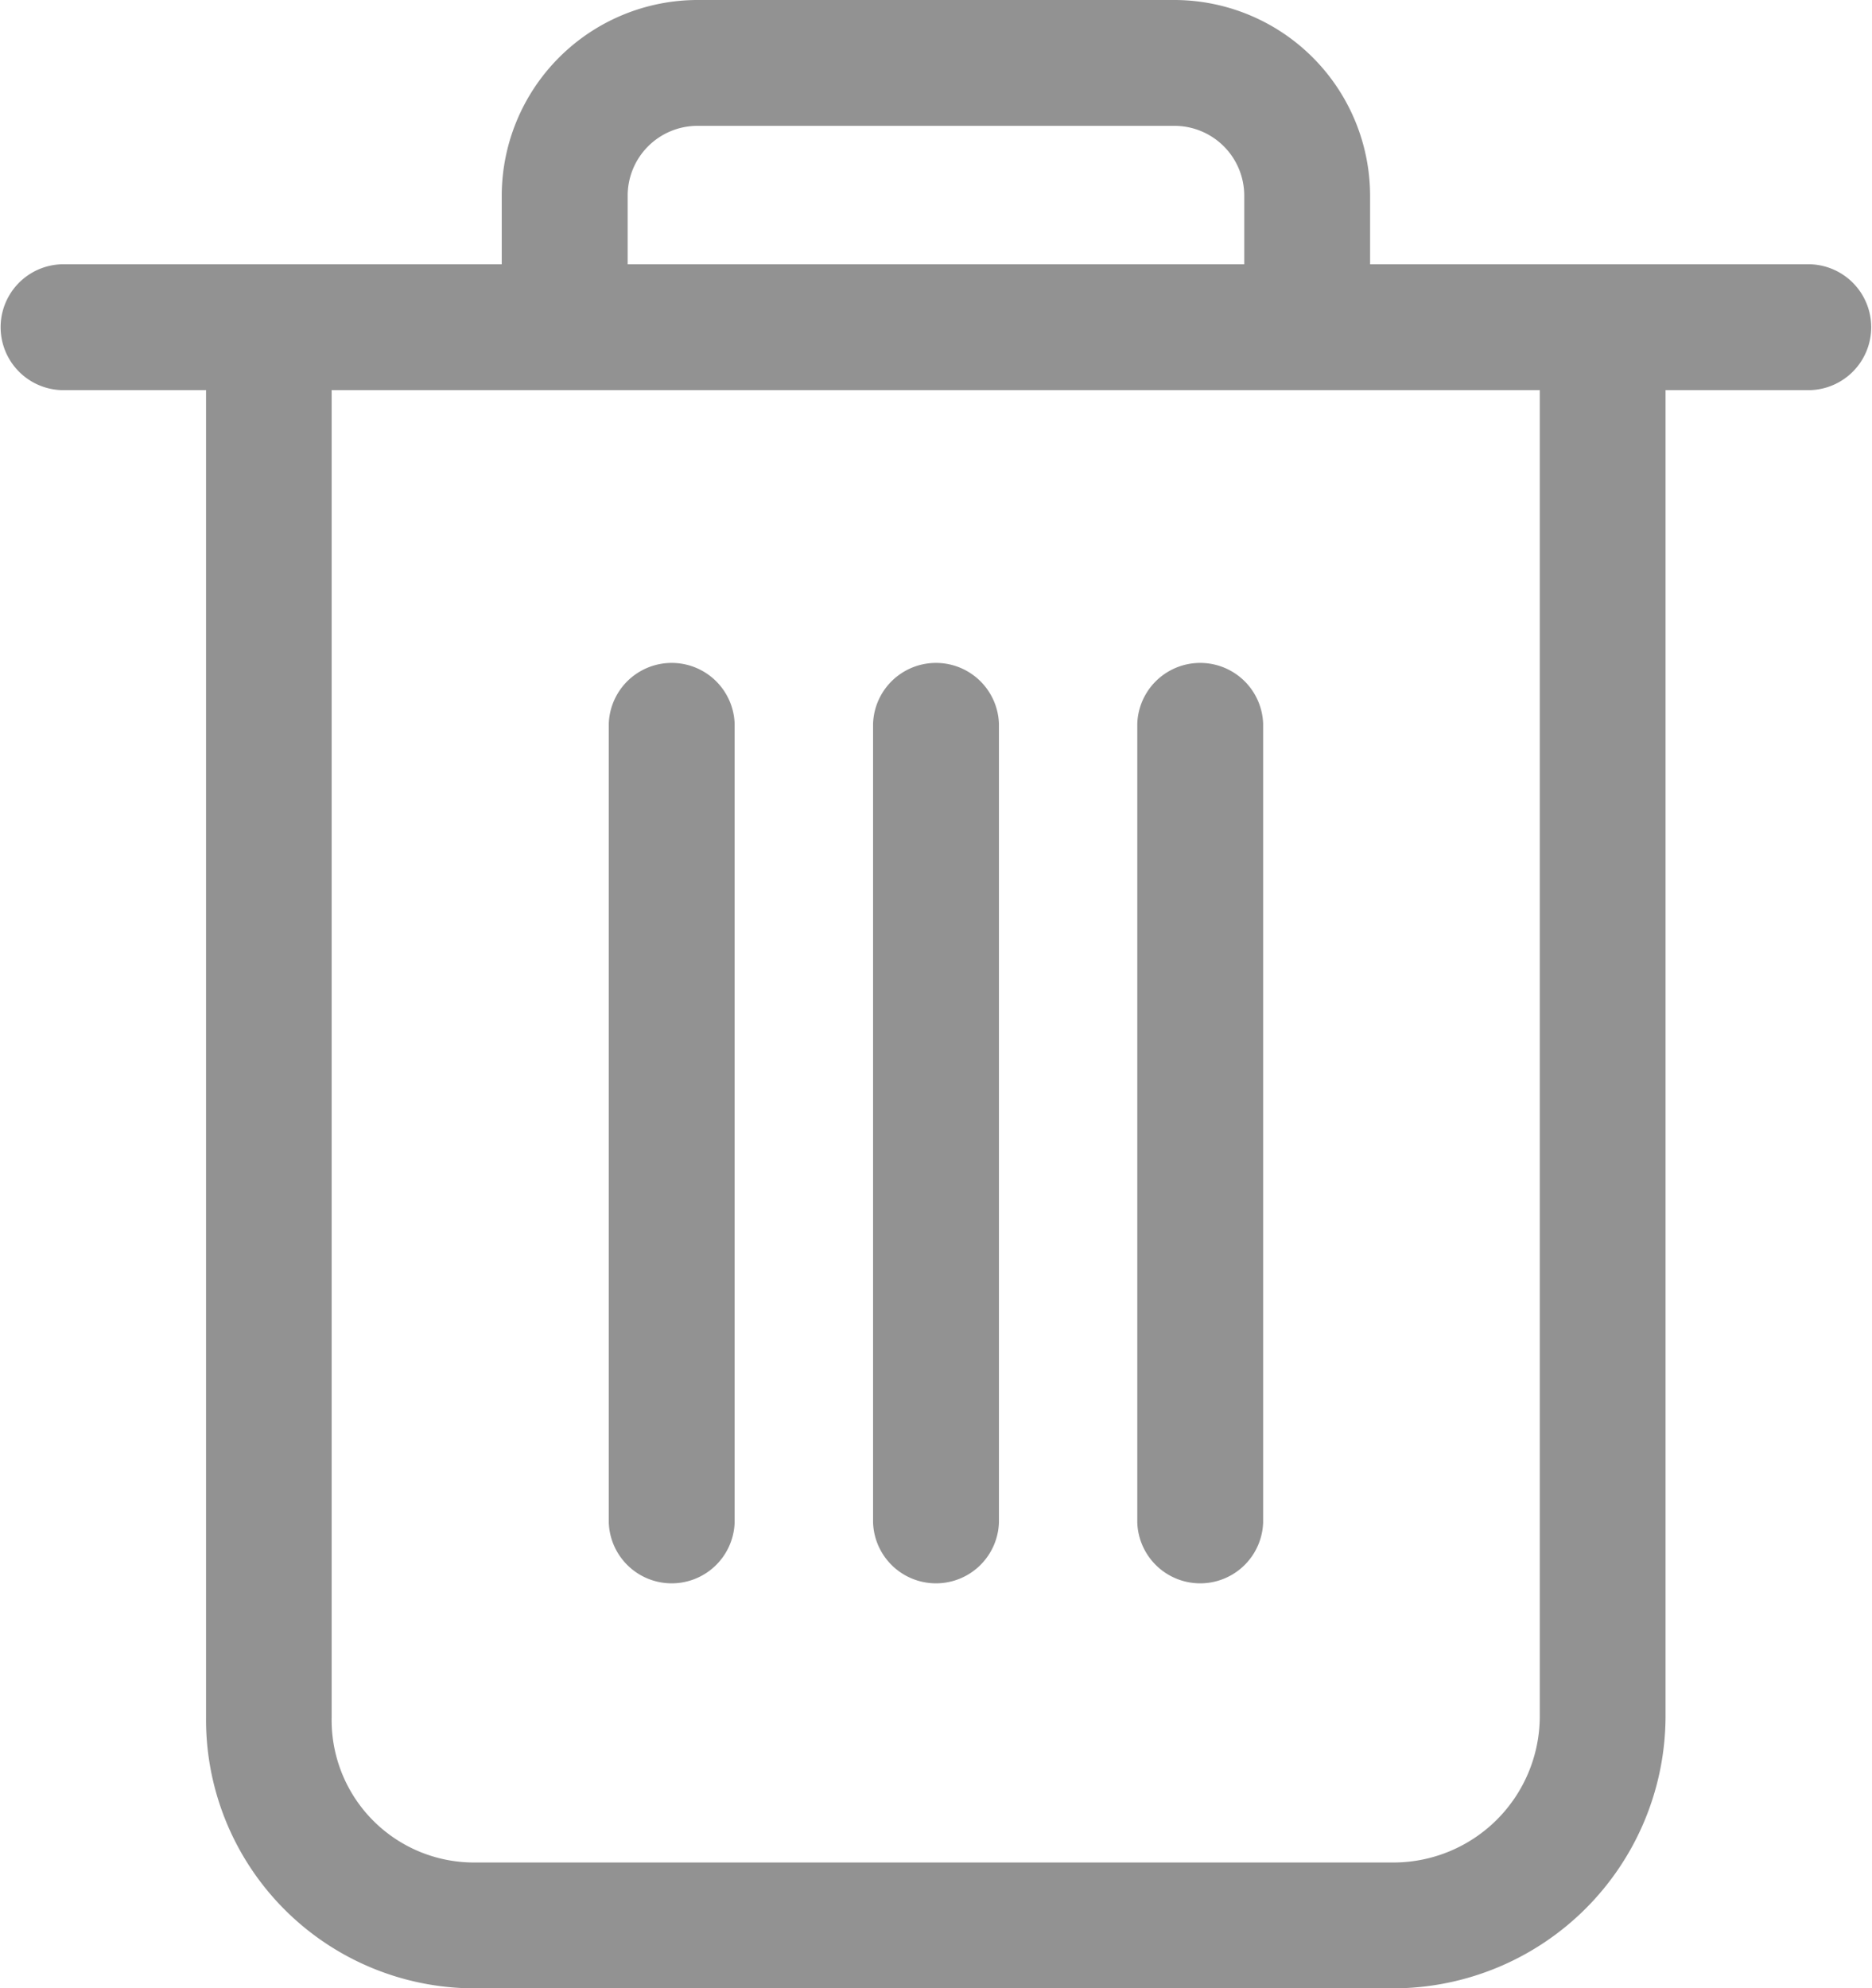
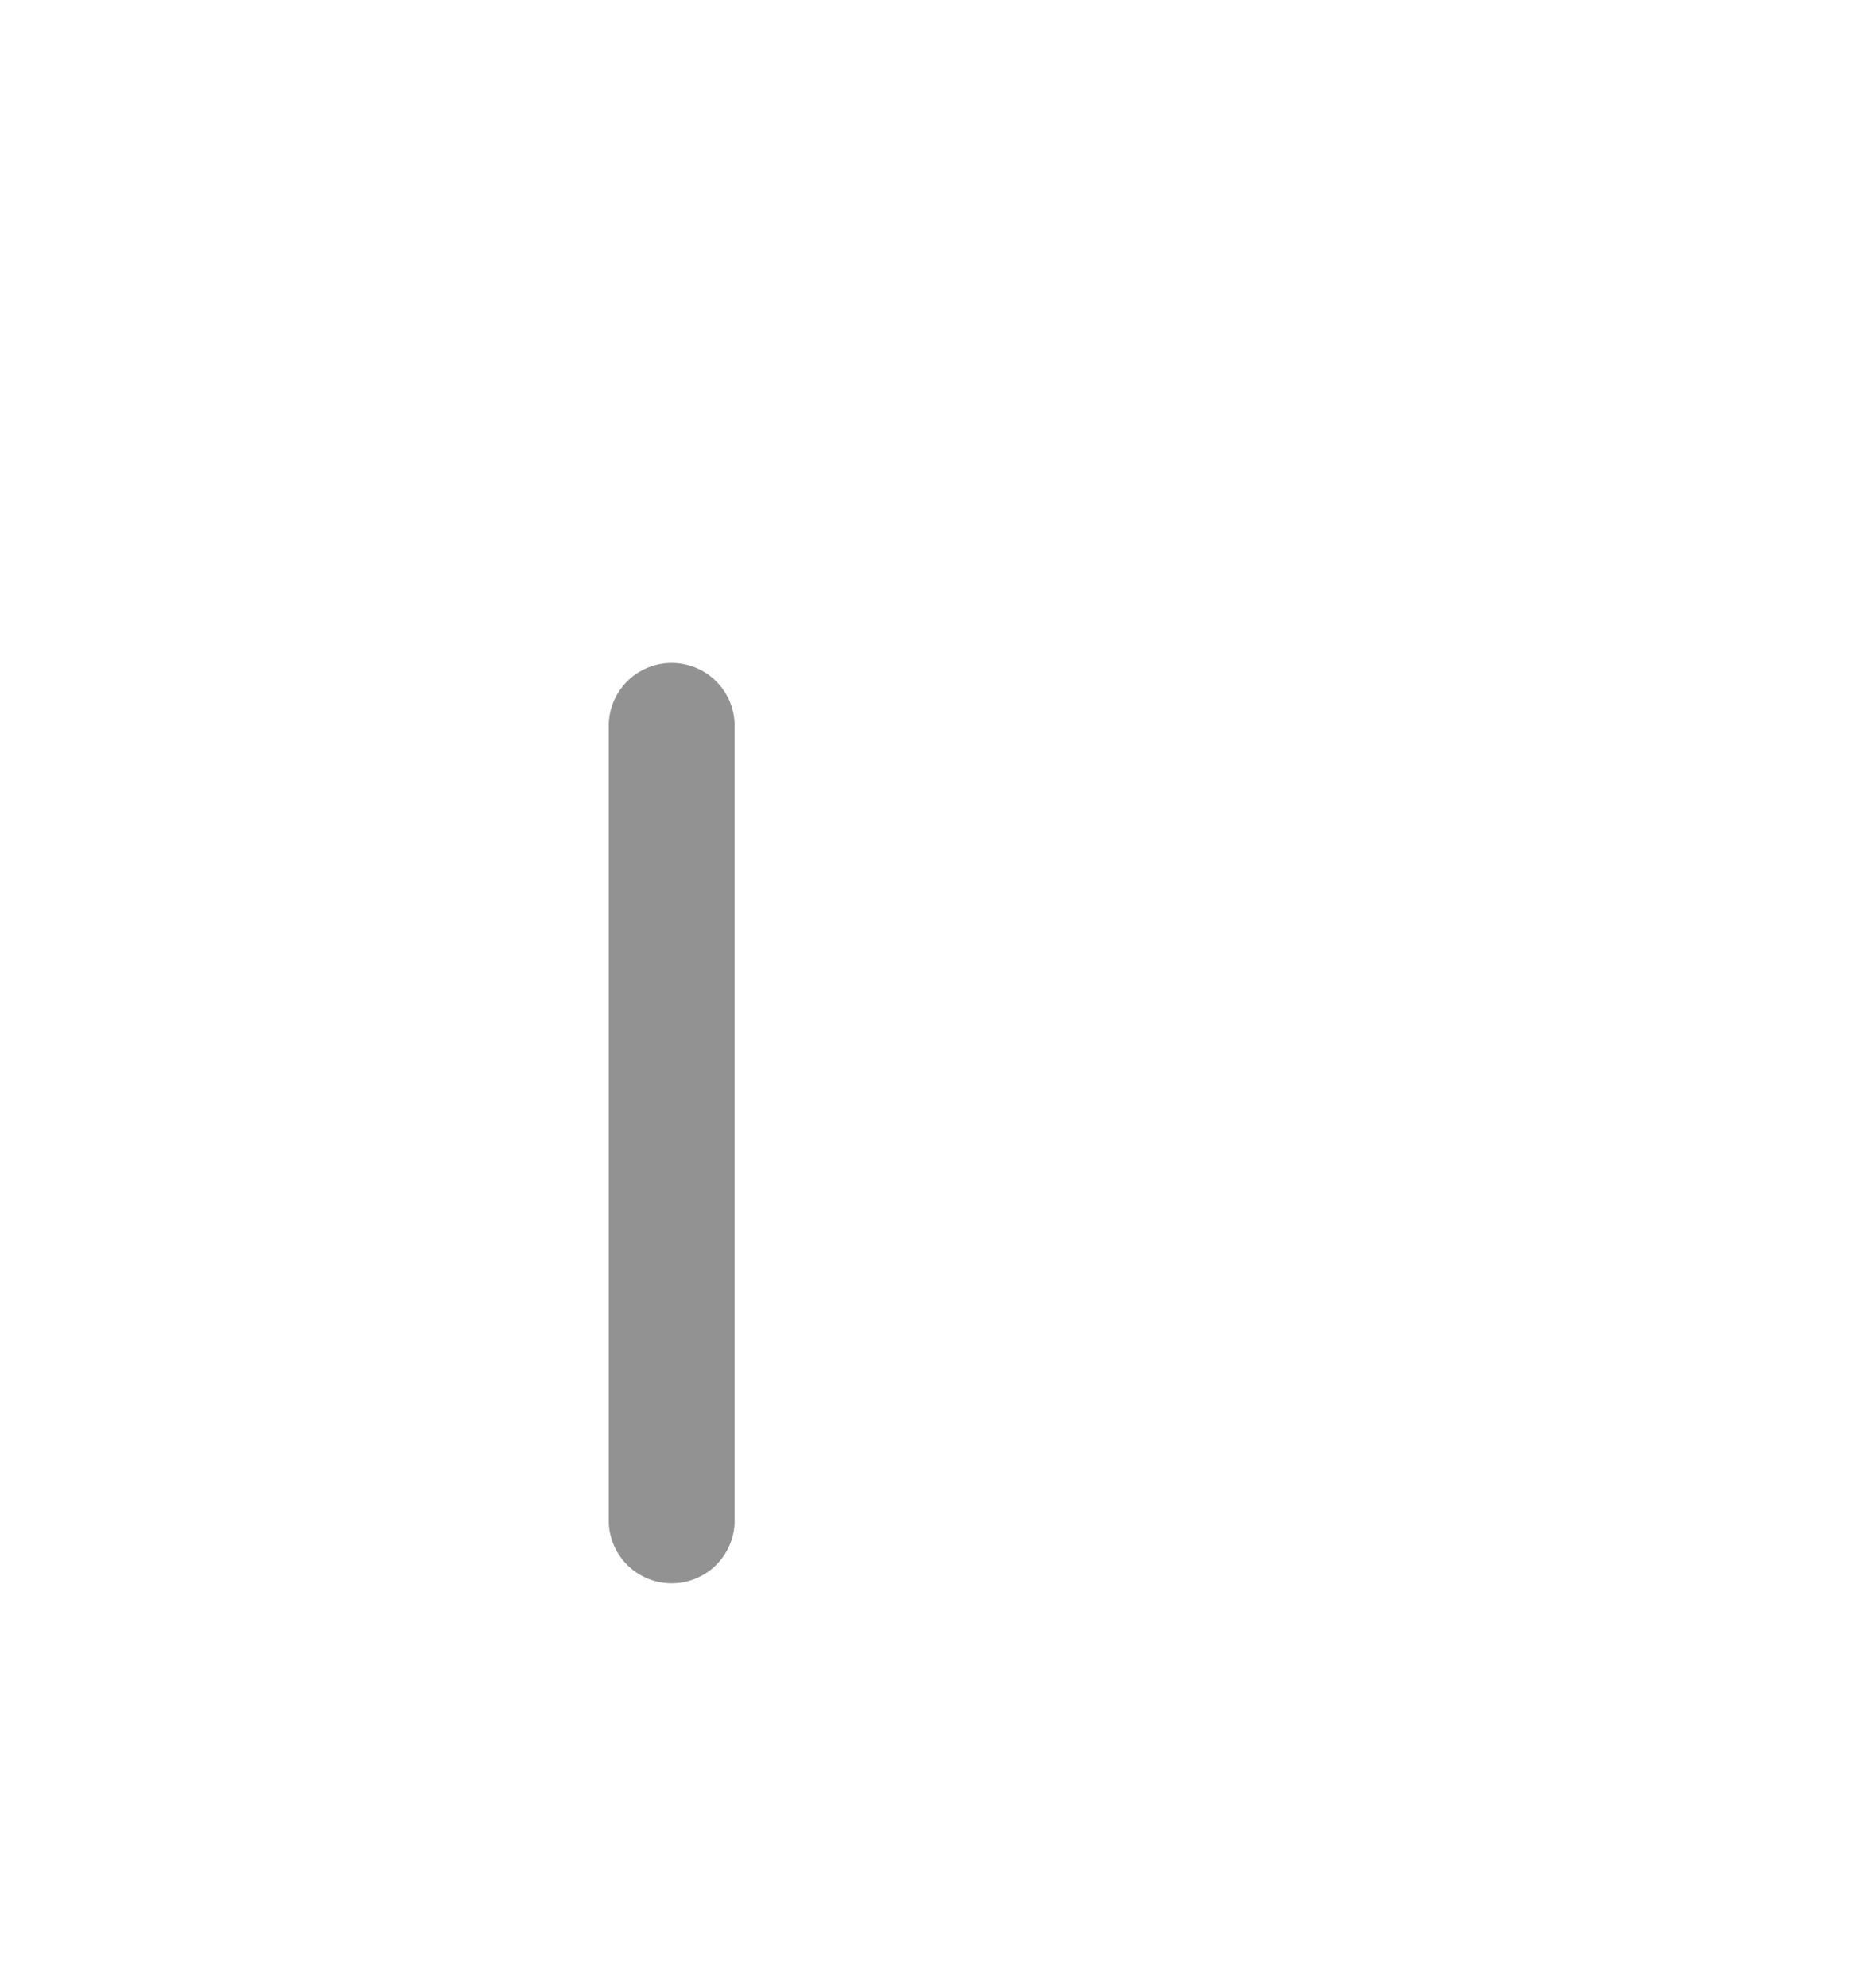
<svg xmlns="http://www.w3.org/2000/svg" width="22.595" height="24" viewBox="0 0 22.595 24">
  <g id="noun-delete-2541018" transform="translate(-86.397 -0.01)">
-     <path id="Path_130" data-name="Path 130" d="M106.5,4.719V20.744a3.29,3.29,0,0,1-3.266,3.266H92.15a3.242,3.242,0,0,1-3.266-3.266V4.719H87.137a.76.76,0,0,1,0-1.519h5.316V2.364A2.366,2.366,0,0,1,94.808.01h5.772a2.366,2.366,0,0,1,2.354,2.354V3.2h5.316a.76.76,0,0,1,0,1.519ZM93.972,3.2h7.443V2.364a.843.843,0,0,0-.835-.835H94.808a.843.843,0,0,0-.835.835V3.2ZM90.4,4.719V20.744a1.719,1.719,0,0,0,1.747,1.747h11.088a1.767,1.767,0,0,0,1.747-1.747V4.719H90.4Z" fill="#929292" />
    <path id="Path_131" data-name="Path 131" d="M257.85,187.261a.76.76,0,0,1,1.519,0v9.645a.76.76,0,0,1-1.519,0Z" transform="translate(-164.105 -178.517)" fill="#929292" />
-     <path id="Path_132" data-name="Path 132" d="M406.71,187.261a.76.76,0,0,1,1.519,0v9.645a.76.76,0,0,1-1.519,0Z" transform="translate(-306.586 -178.517)" fill="#929292" />
-     <path id="Path_133" data-name="Path 133" d="M332.28,187.261a.76.76,0,0,1,1.519,0v9.645a.76.76,0,0,1-1.519,0Z" transform="translate(-235.345 -178.517)" fill="#929292" />
  </g>
</svg>